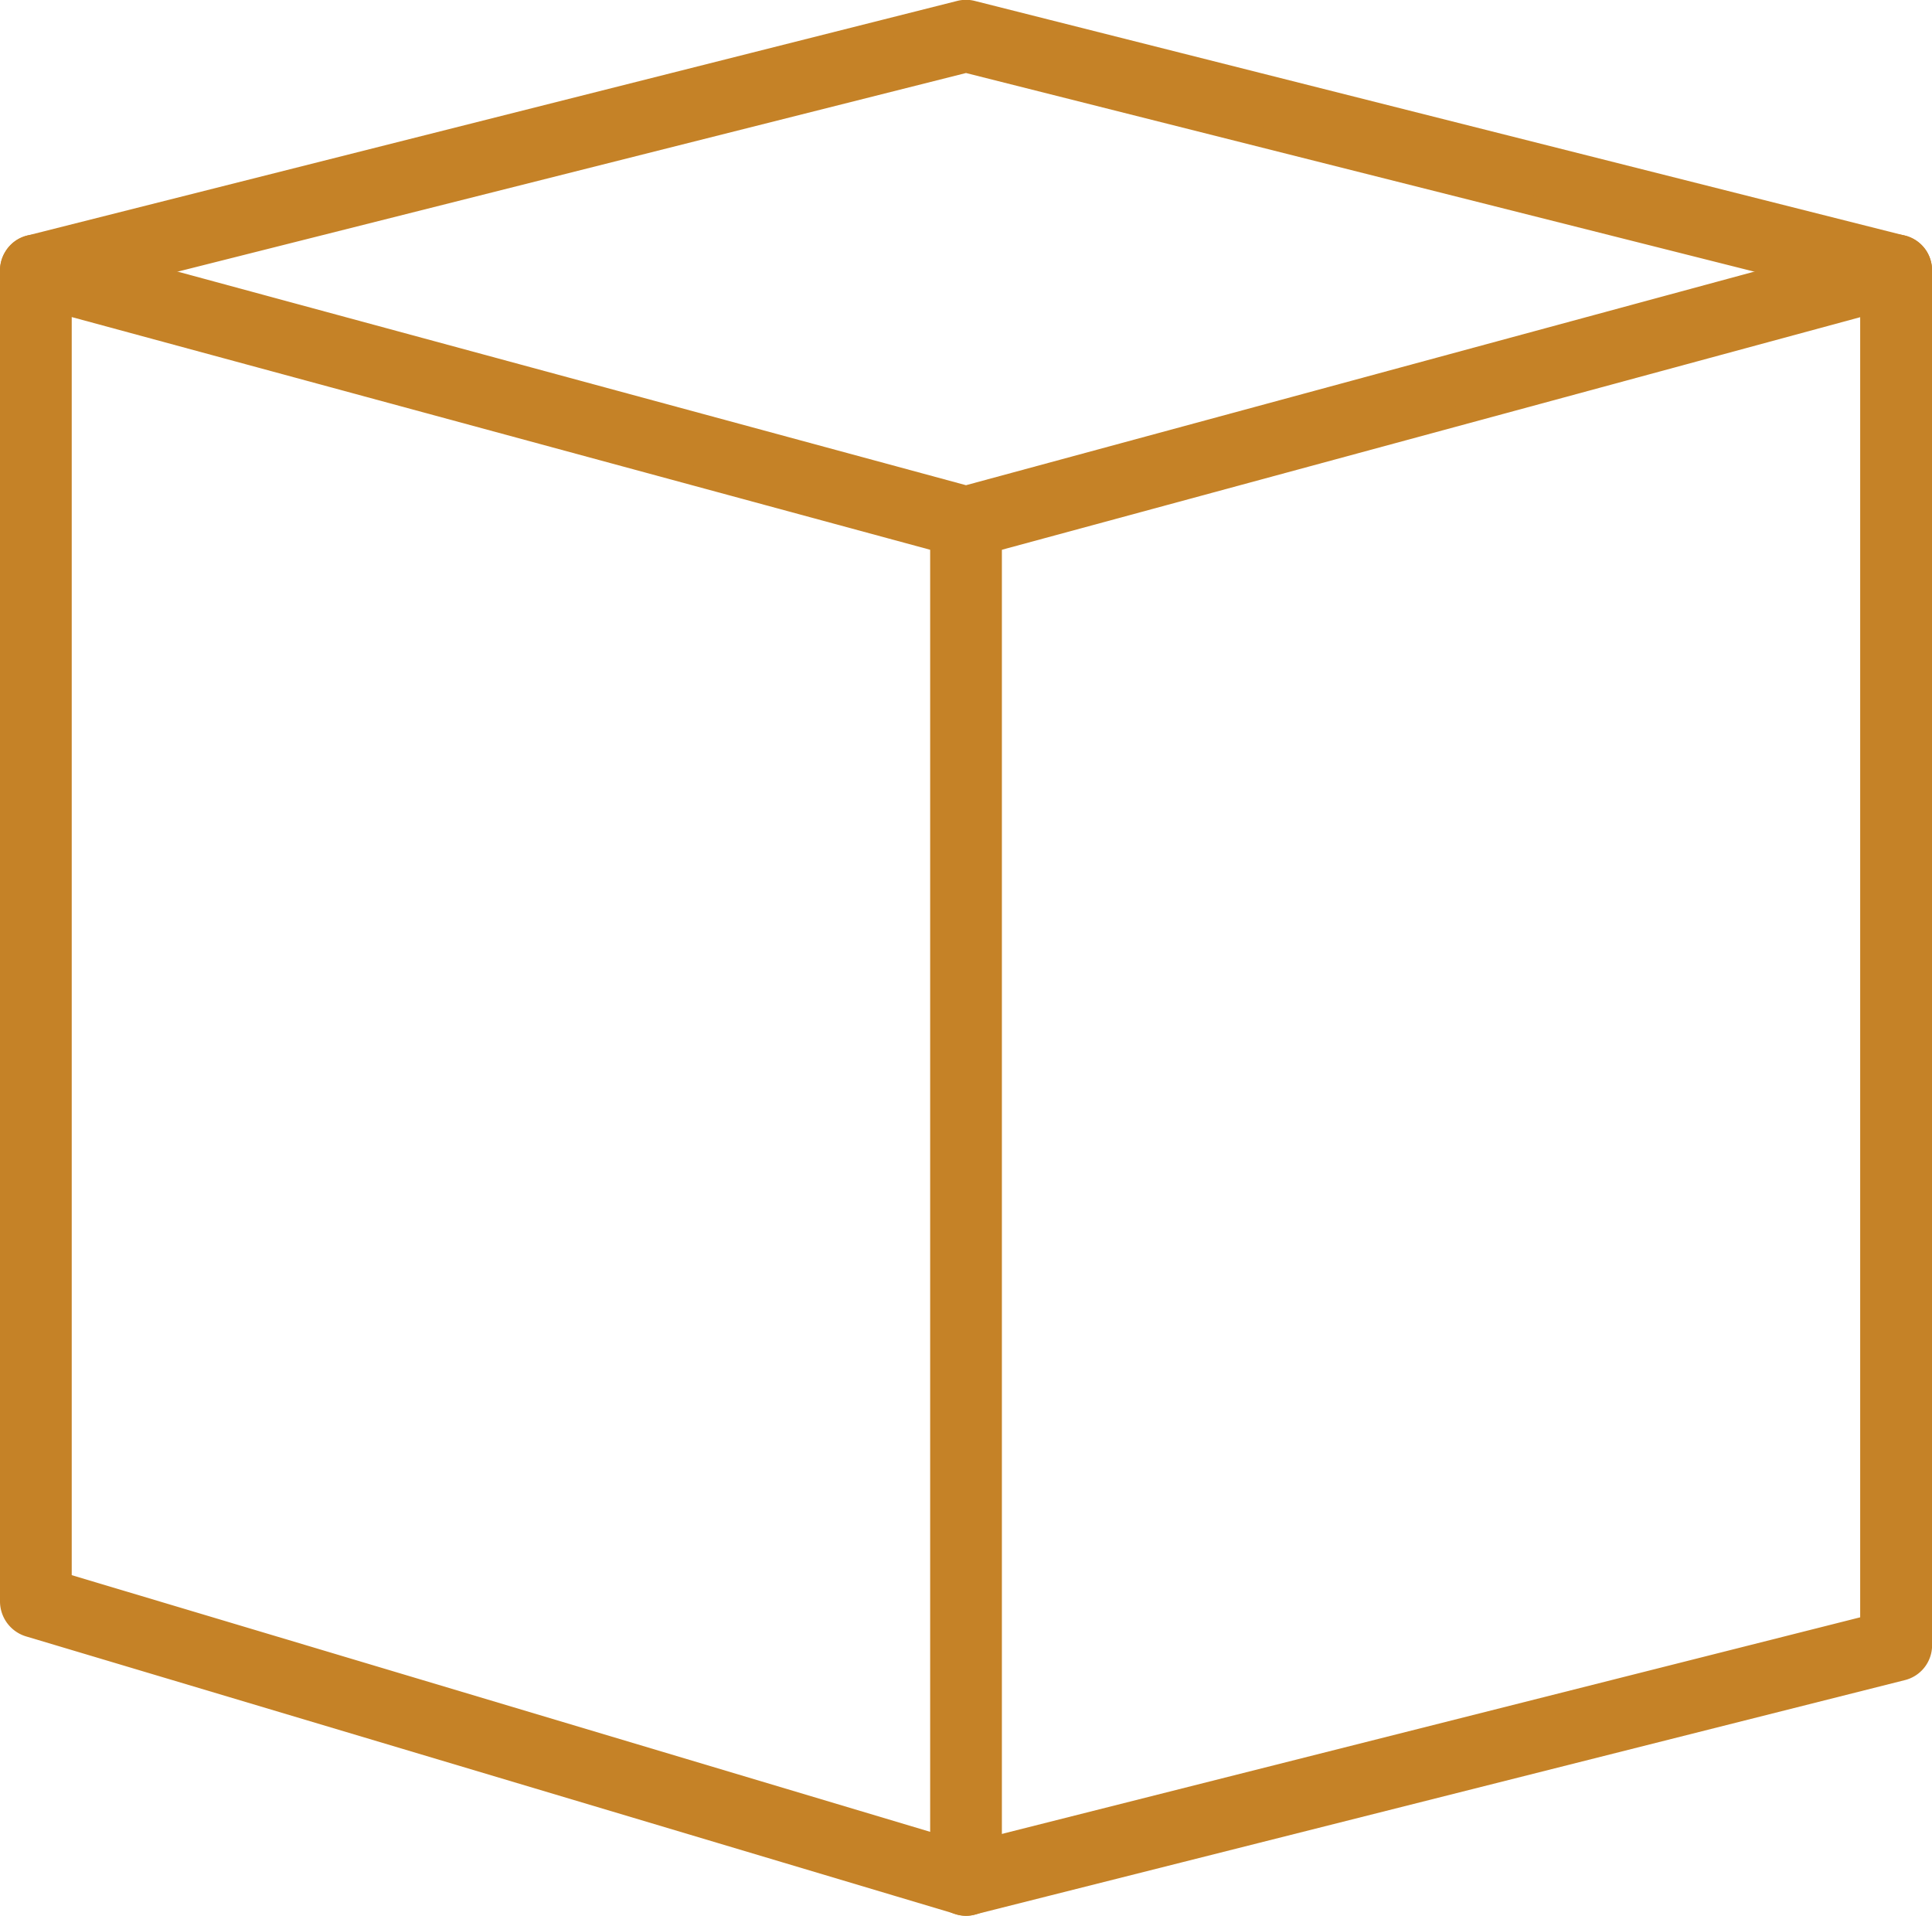
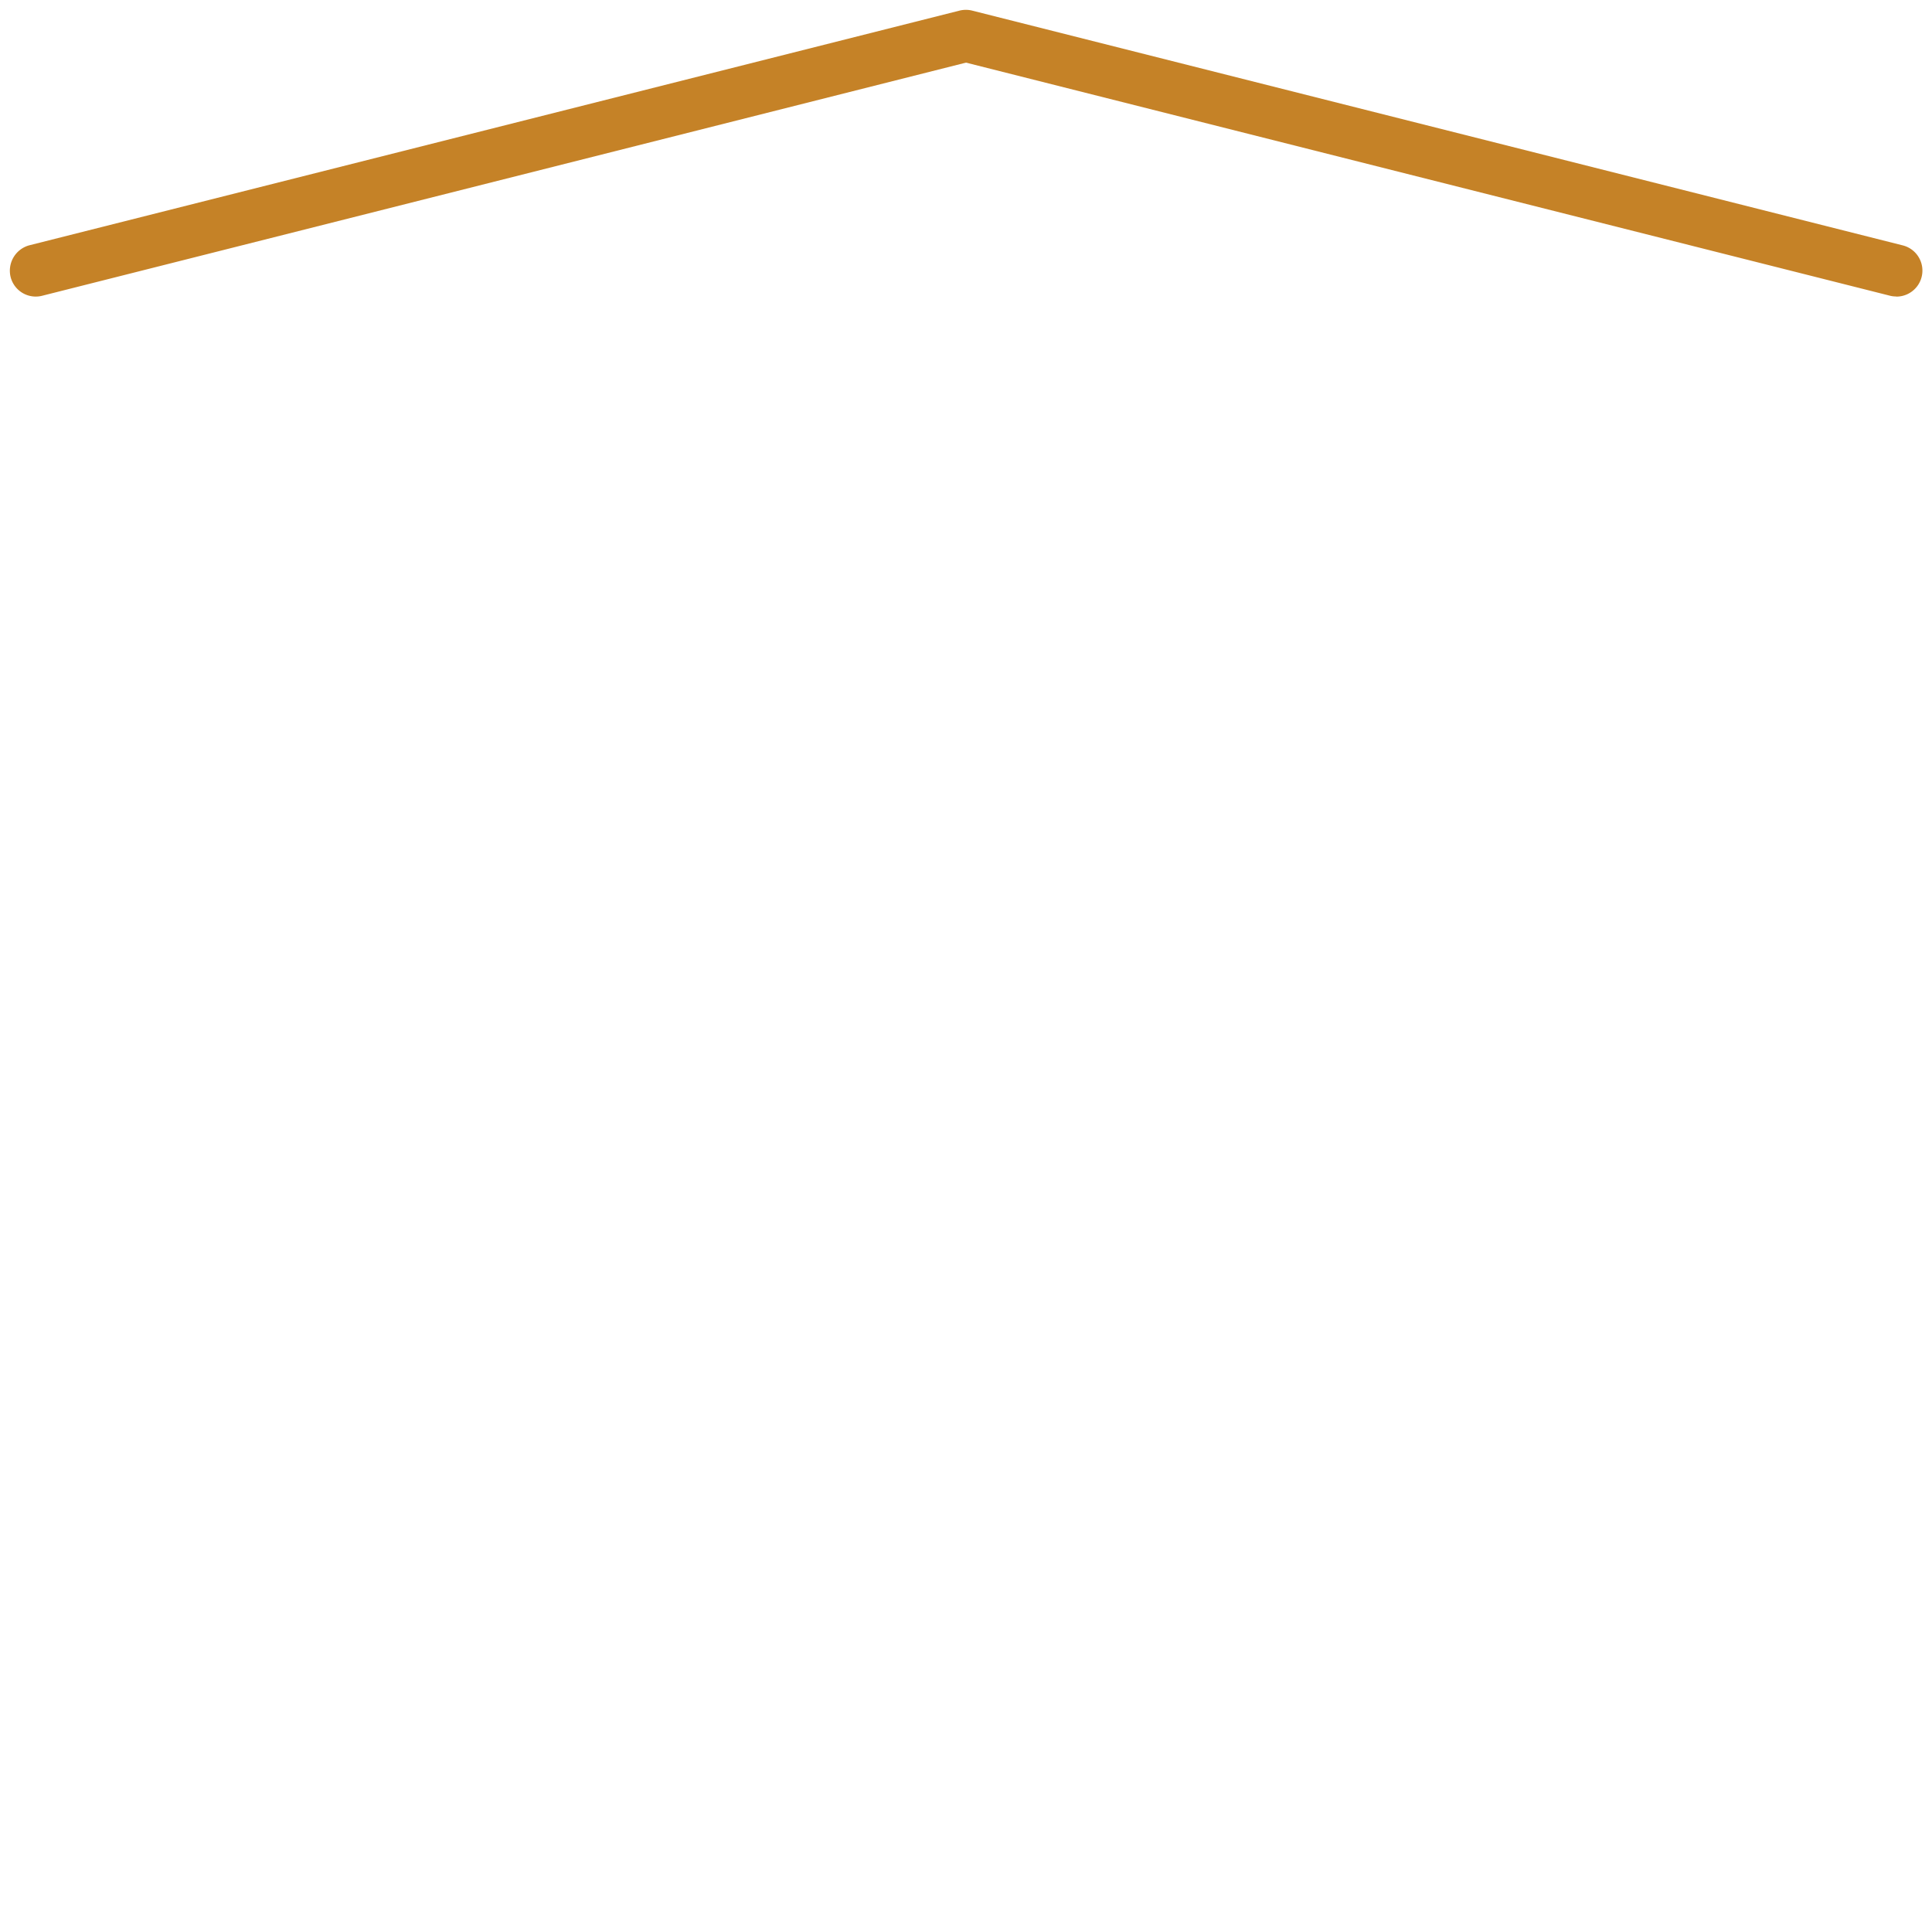
<svg xmlns="http://www.w3.org/2000/svg" id="Groupe_333" data-name="Groupe 333" width="42.208" height="41.848" viewBox="0 0 42.208 41.848">
-   <path id="Tracé_640" data-name="Tracé 640" d="M22.916,55.875a.677.677,0,0,1-.164-.023L2.431,49.779a.571.571,0,0,1-.405-.547V20.146a.561.561,0,0,1,.223-.451.571.571,0,0,1,.5-.1l20.17,5.463,20.17-5.463a.571.571,0,0,1,.5.1.561.561,0,0,1,.223.451V50.18a.566.566,0,0,1-.428.551L23.052,55.857a.47.47,0,0,1-.137.018M3.165,48.808l19.764,5.9,19.737-4.975V20.889L23.066,26.2a.562.562,0,0,1-.3,0l-19.6-5.308Z" transform="translate(-1.811 -14.24)" fill="#c58227" />
-   <path id="Tracé_641" data-name="Tracé 641" d="M23.083,56.255a.739.739,0,0,1-.223-.036L2.539,50.15a.8.8,0,0,1-.56-.752V20.313a.8.8,0,0,1,.31-.624.781.781,0,0,1,.679-.132l20.115,5.449L43.2,19.556a.784.784,0,0,1,.989.756V50.346a.784.784,0,0,1-.592.761l-20.32,5.121a.67.67,0,0,1-.191.027m-20.32-36.3a.33.33,0,0,0-.214.073.345.345,0,0,0-.141.282V49.4a.351.351,0,0,0,.255.342l20.32,6.073a.371.371,0,0,0,.187,0l20.32-5.126a.356.356,0,0,0,.269-.346V20.313a.354.354,0,0,0-.137-.282.347.347,0,0,0-.31-.059L23.138,25.434a.222.222,0,0,1-.109,0L2.858,19.971a.347.347,0,0,0-.1-.014M23.1,55.093l-.064-.009-19.76-5.9a.215.215,0,0,1-.155-.205V21.055a.207.207,0,0,1,.087-.169.2.2,0,0,1,.182-.036l19.6,5.308a.326.326,0,0,0,.187,0l19.6-5.308a.213.213,0,0,1,.187.036.216.216,0,0,1,.082.169V49.9a.215.215,0,0,1-.159.205l-19.742,4.98-.05,0M3.546,48.815,23.1,54.661l19.518-4.925v-28.4L23.288,26.573a.783.783,0,0,1-.41,0L3.546,21.333Z" transform="translate(-1.979 -14.407)" fill="#c58227" />
  <path id="Tracé_642" data-name="Tracé 642" d="M43.234,24.715a.523.523,0,0,1-.141-.018L22.914,19.607,2.73,24.7a.566.566,0,0,1-.688-.41.575.575,0,0,1,.41-.693l20.32-5.126a.574.574,0,0,1,.278,0l20.32,5.126a.568.568,0,0,1-.137,1.121" transform="translate(-1.81 -18.239)" fill="#c58227" />
-   <path id="Tracé_643" data-name="Tracé 643" d="M43.4,25.094a.687.687,0,0,1-.191-.023L23.082,20,2.953,25.071a.779.779,0,0,1-.948-.565.763.763,0,0,1,.087-.6.772.772,0,0,1,.478-.355l20.32-5.126a.777.777,0,0,1,.383,0l20.32,5.126a.781.781,0,0,1,.483.355.8.8,0,0,1,.087.6.785.785,0,0,1-.761.588m-20.32-5.531.05,0,20.184,5.089a.365.365,0,0,0,.433-.255.343.343,0,0,0-.041-.269.359.359,0,0,0-.219-.164l-20.32-5.126a.371.371,0,0,0-.173,0L2.675,23.969a.359.359,0,0,0-.219.164.343.343,0,0,0-.041.269.36.36,0,0,0,.433.255l20.184-5.089.05,0" transform="translate(-1.978 -18.405)" fill="#c58227" />
-   <path id="Tracé_644" data-name="Tracé 644" d="M7.056,51.578a.57.57,0,0,1-.57-.57V21.354a.57.57,0,0,1,1.139,0V51.009a.57.57,0,0,1-.57.57" transform="translate(14.049 -9.944)" fill="#c58227" />
-   <path id="Tracé_645" data-name="Tracé 645" d="M7.223,51.96a.784.784,0,0,1-.784-.784V21.521a.784.784,0,0,1,1.567,0V51.176a.784.784,0,0,1-.784.784m0-30.794a.356.356,0,0,0-.355.355V51.176a.355.355,0,1,0,.711,0V21.521a.356.356,0,0,0-.355-.355" transform="translate(13.882 -10.111)" fill="#c58227" />
</svg>